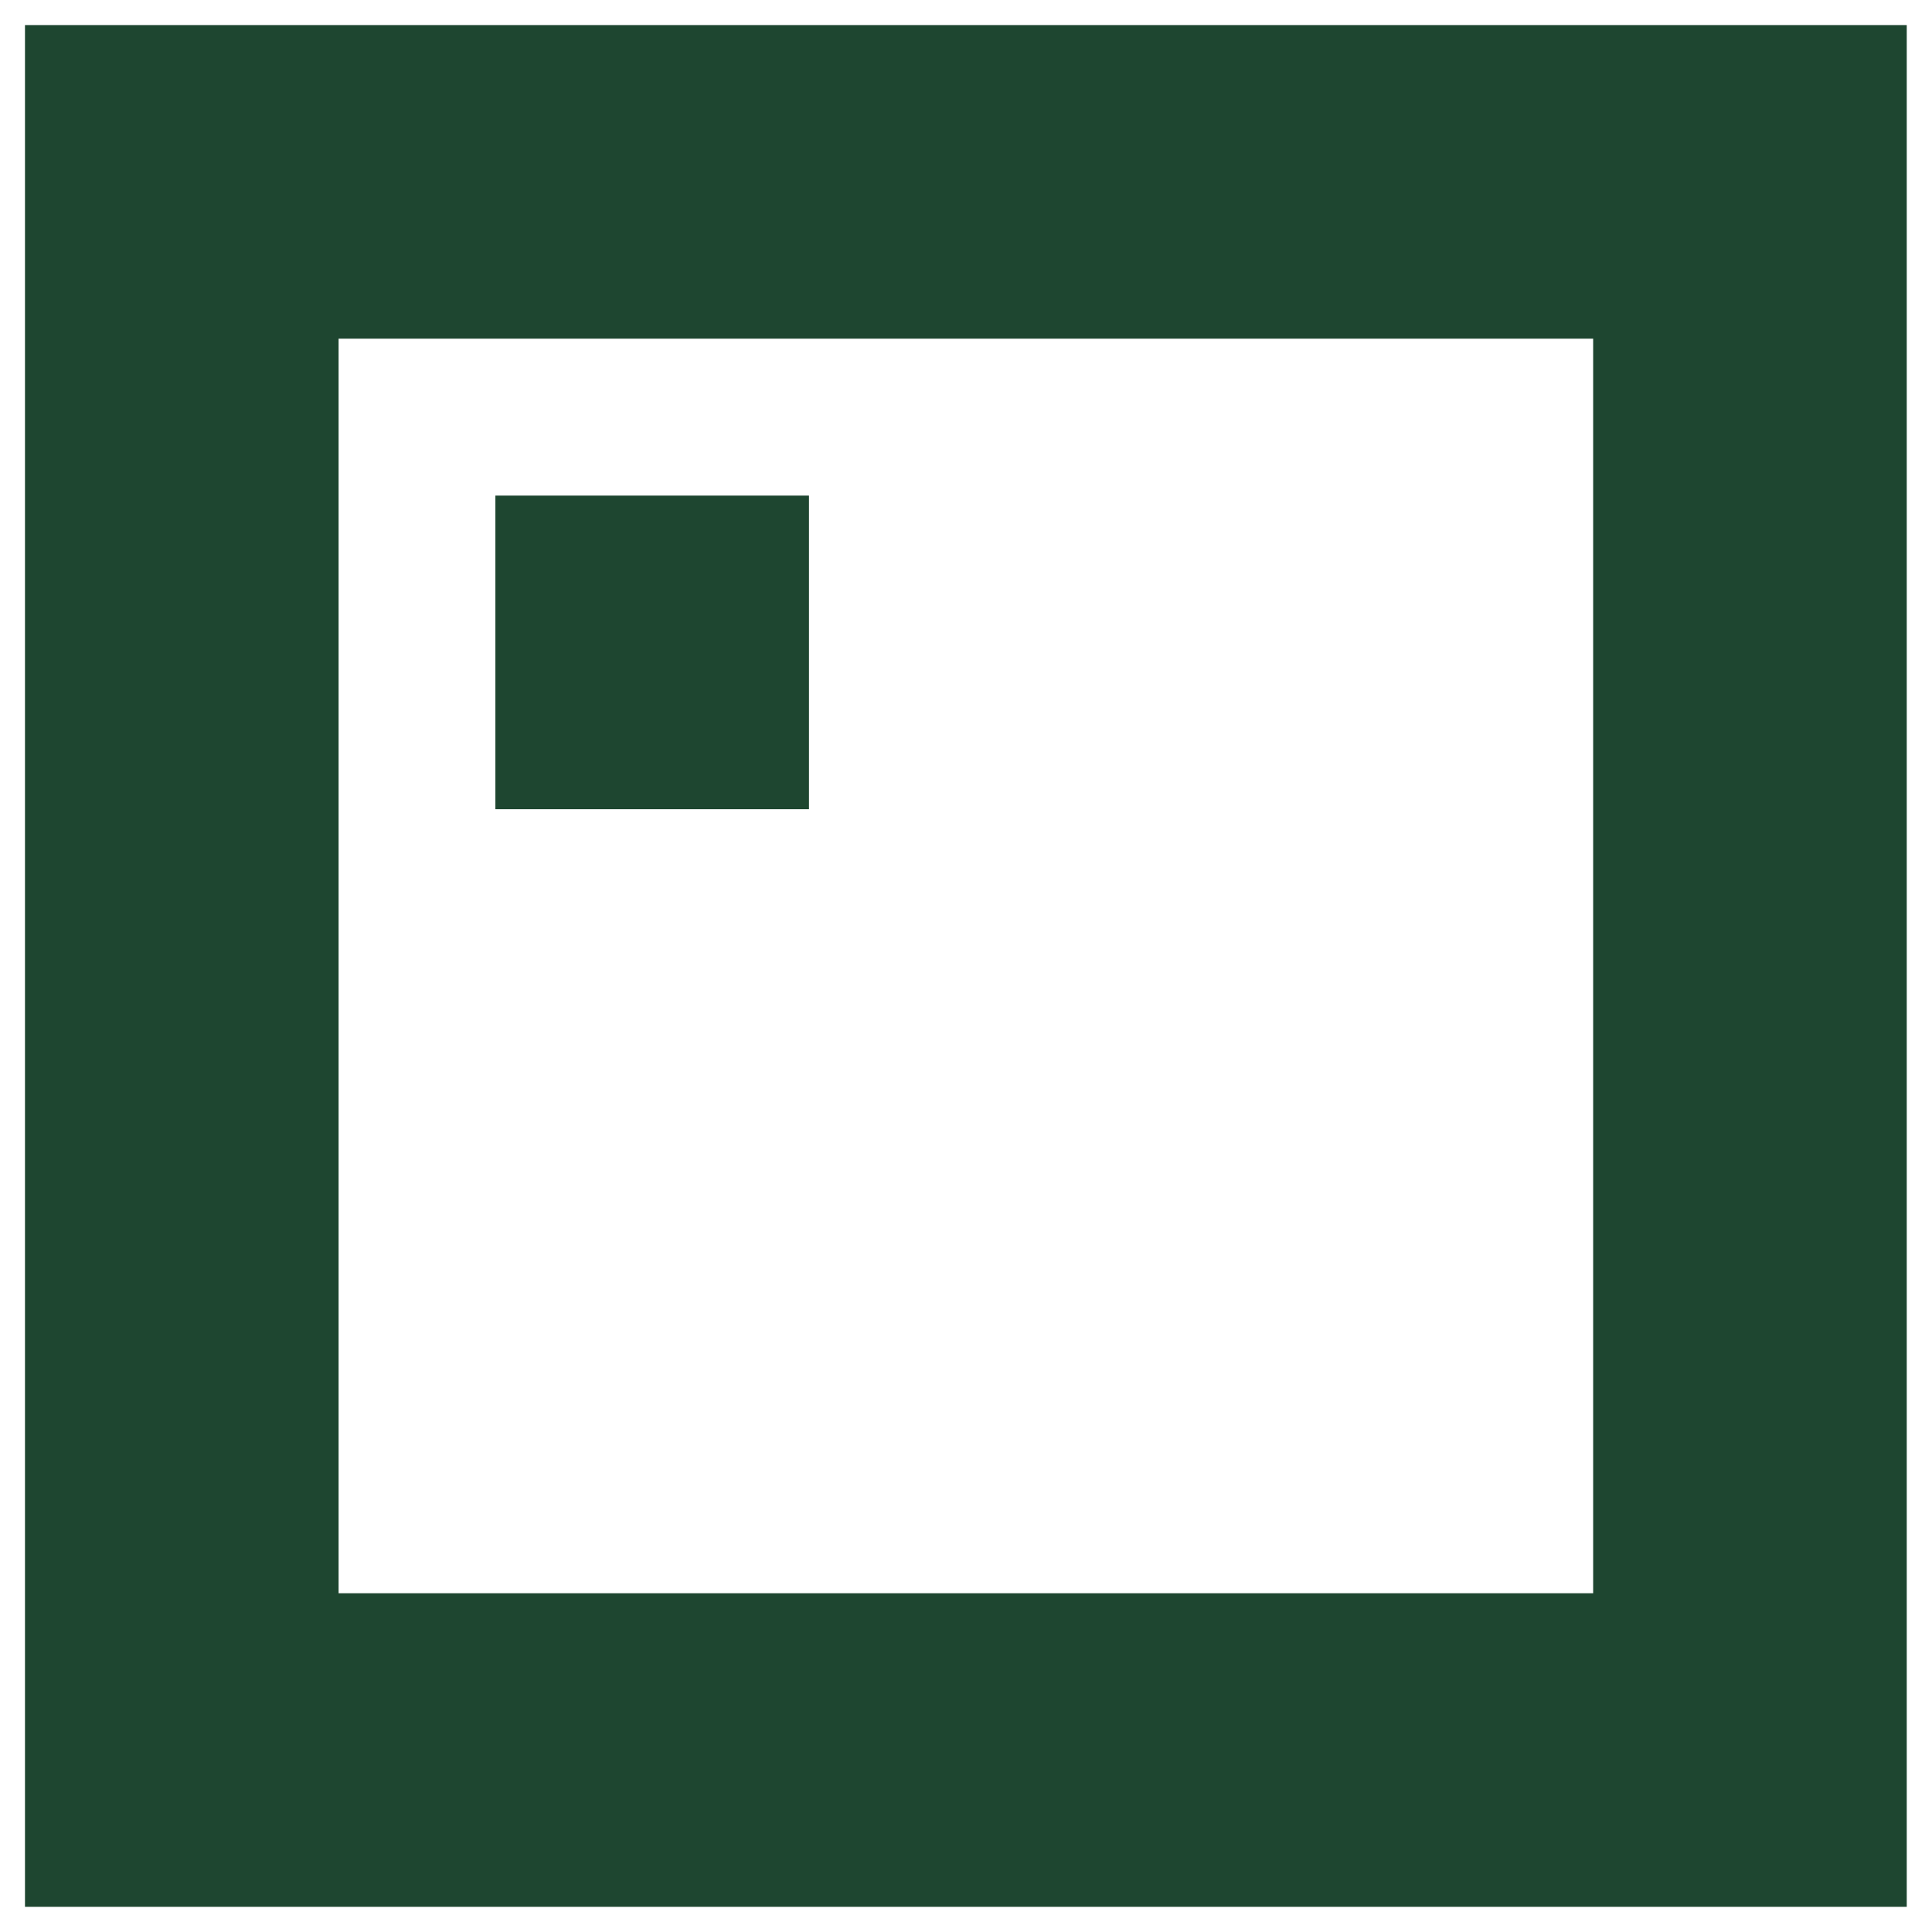
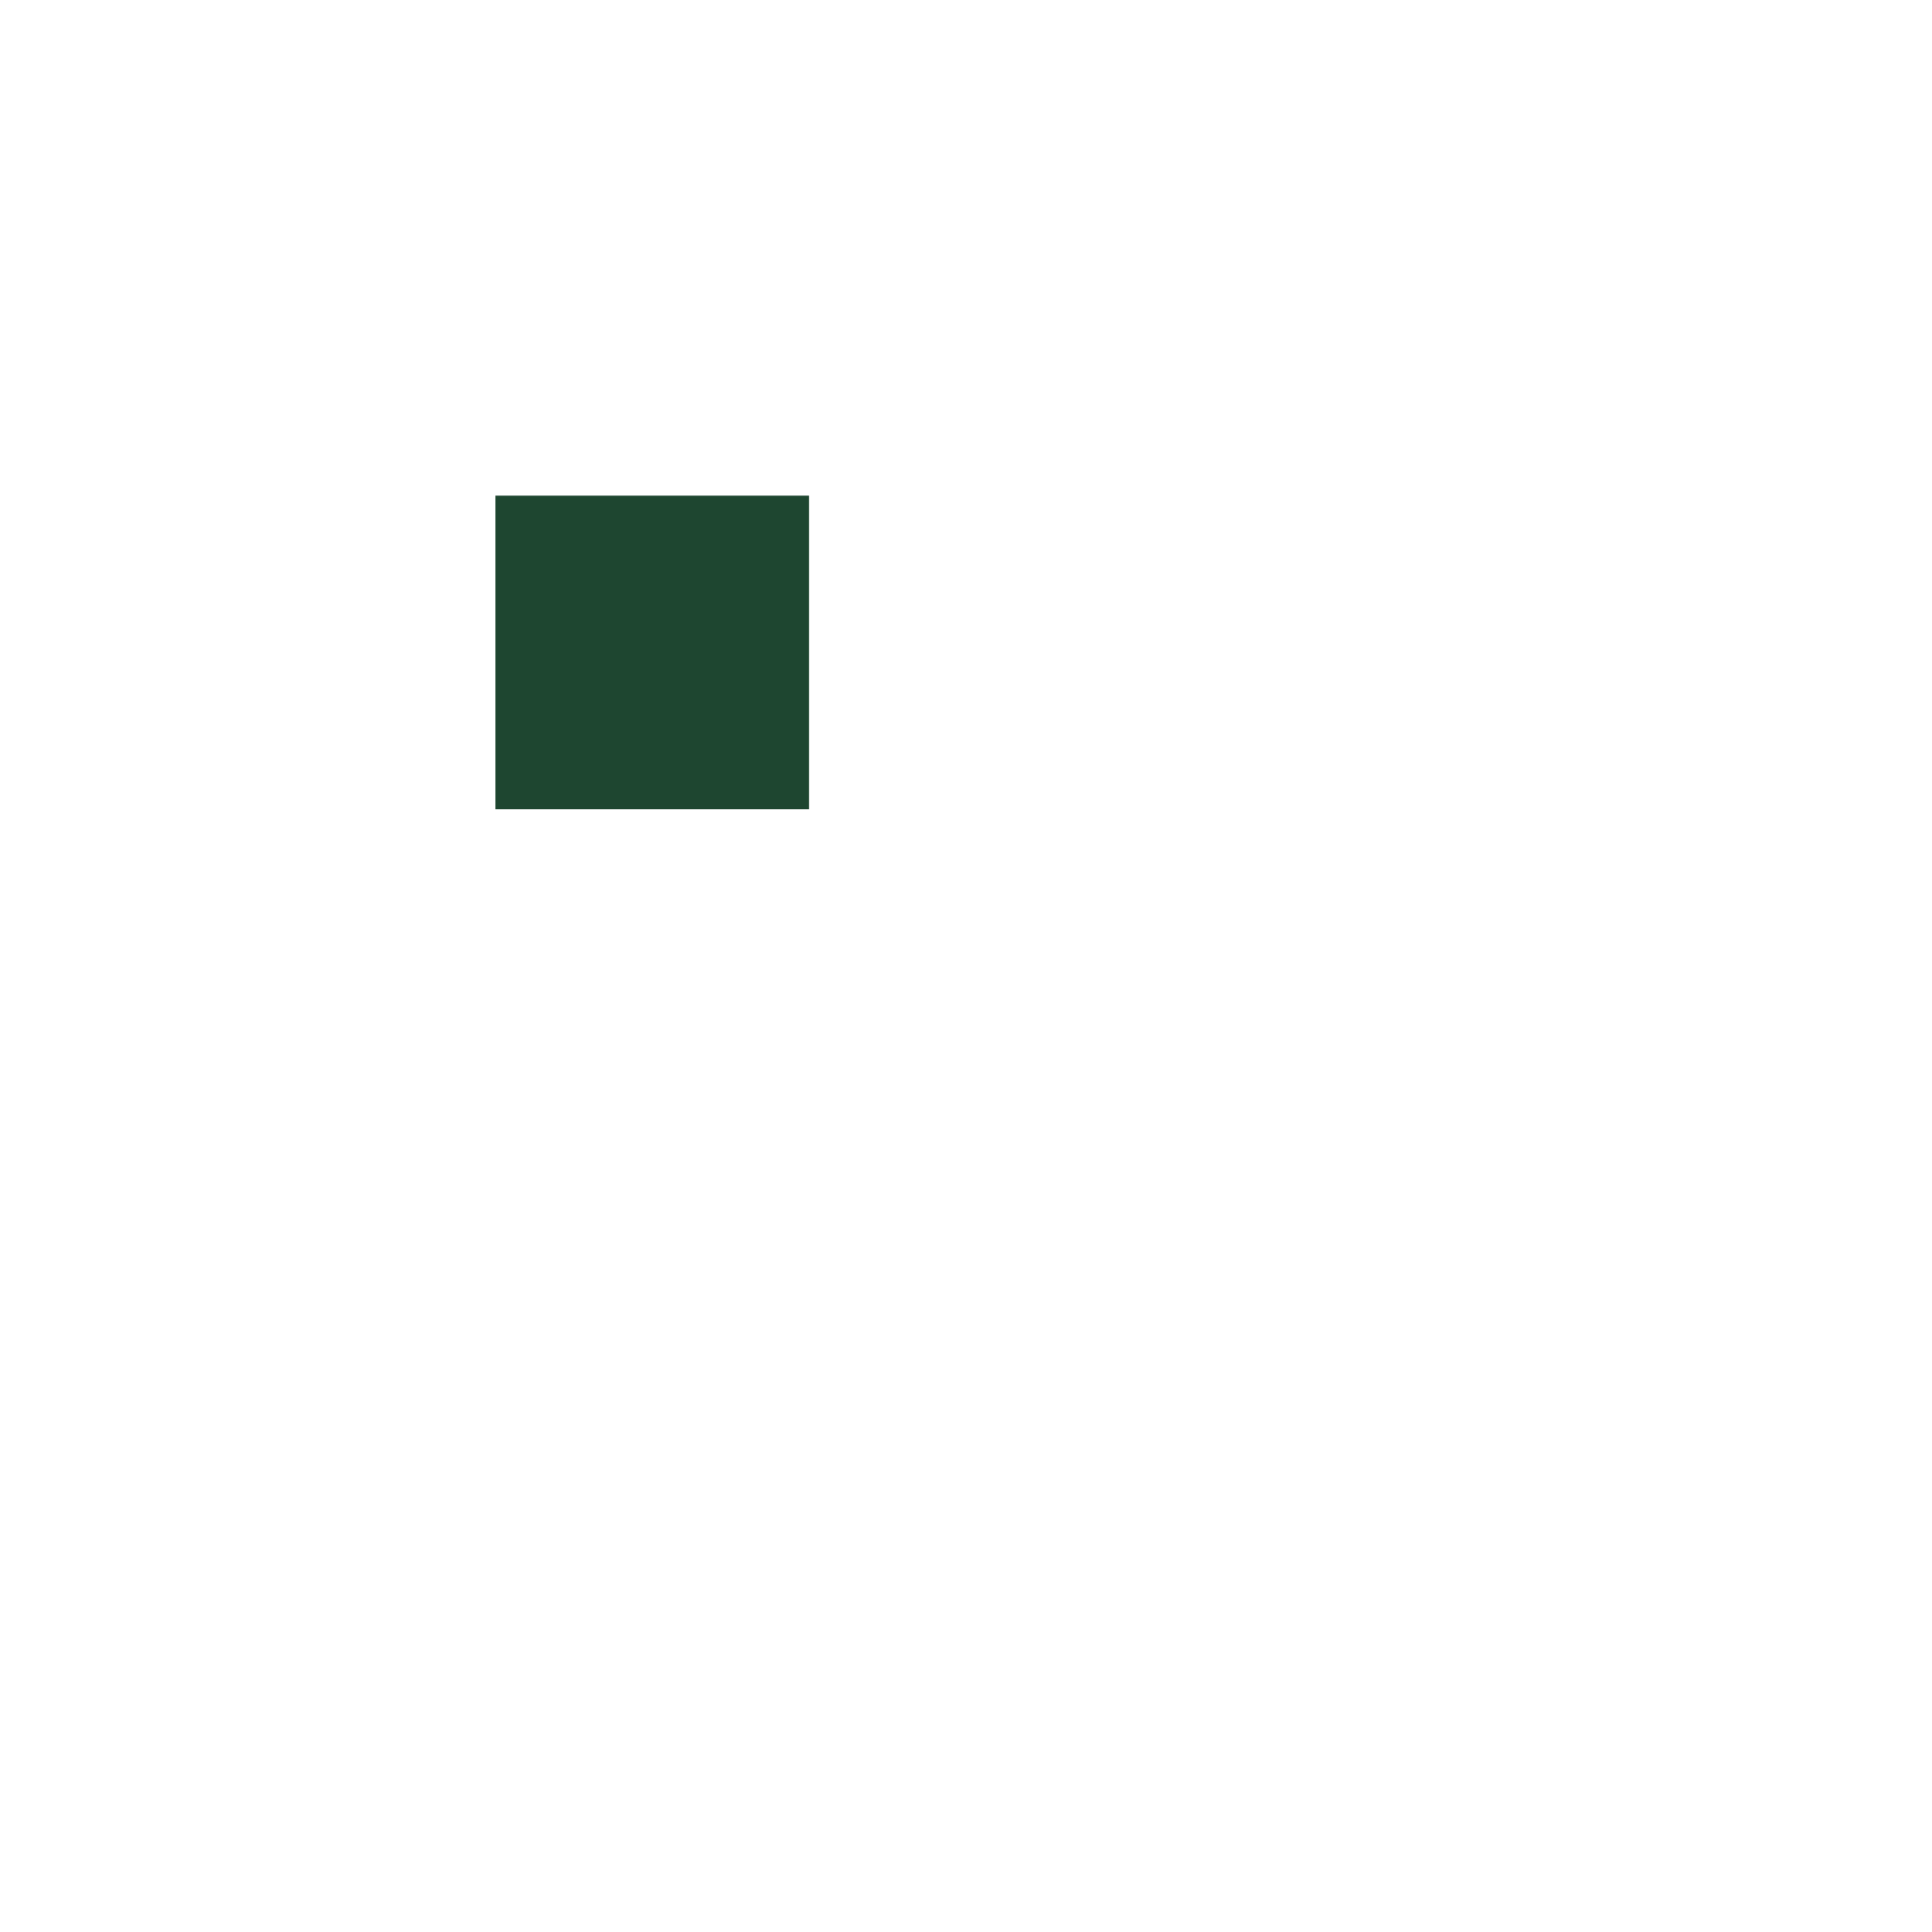
<svg xmlns="http://www.w3.org/2000/svg" width="22" height="22" viewBox="0 0 22 22" fill="none">
-   <rect x="2.07" y="2.071" width="17.857" height="17.857" stroke="#1E4630" stroke-width="3.571" />
  <path d="M5.641 7.429H9.212" stroke="#1E4630" stroke-width="3.571" />
</svg>